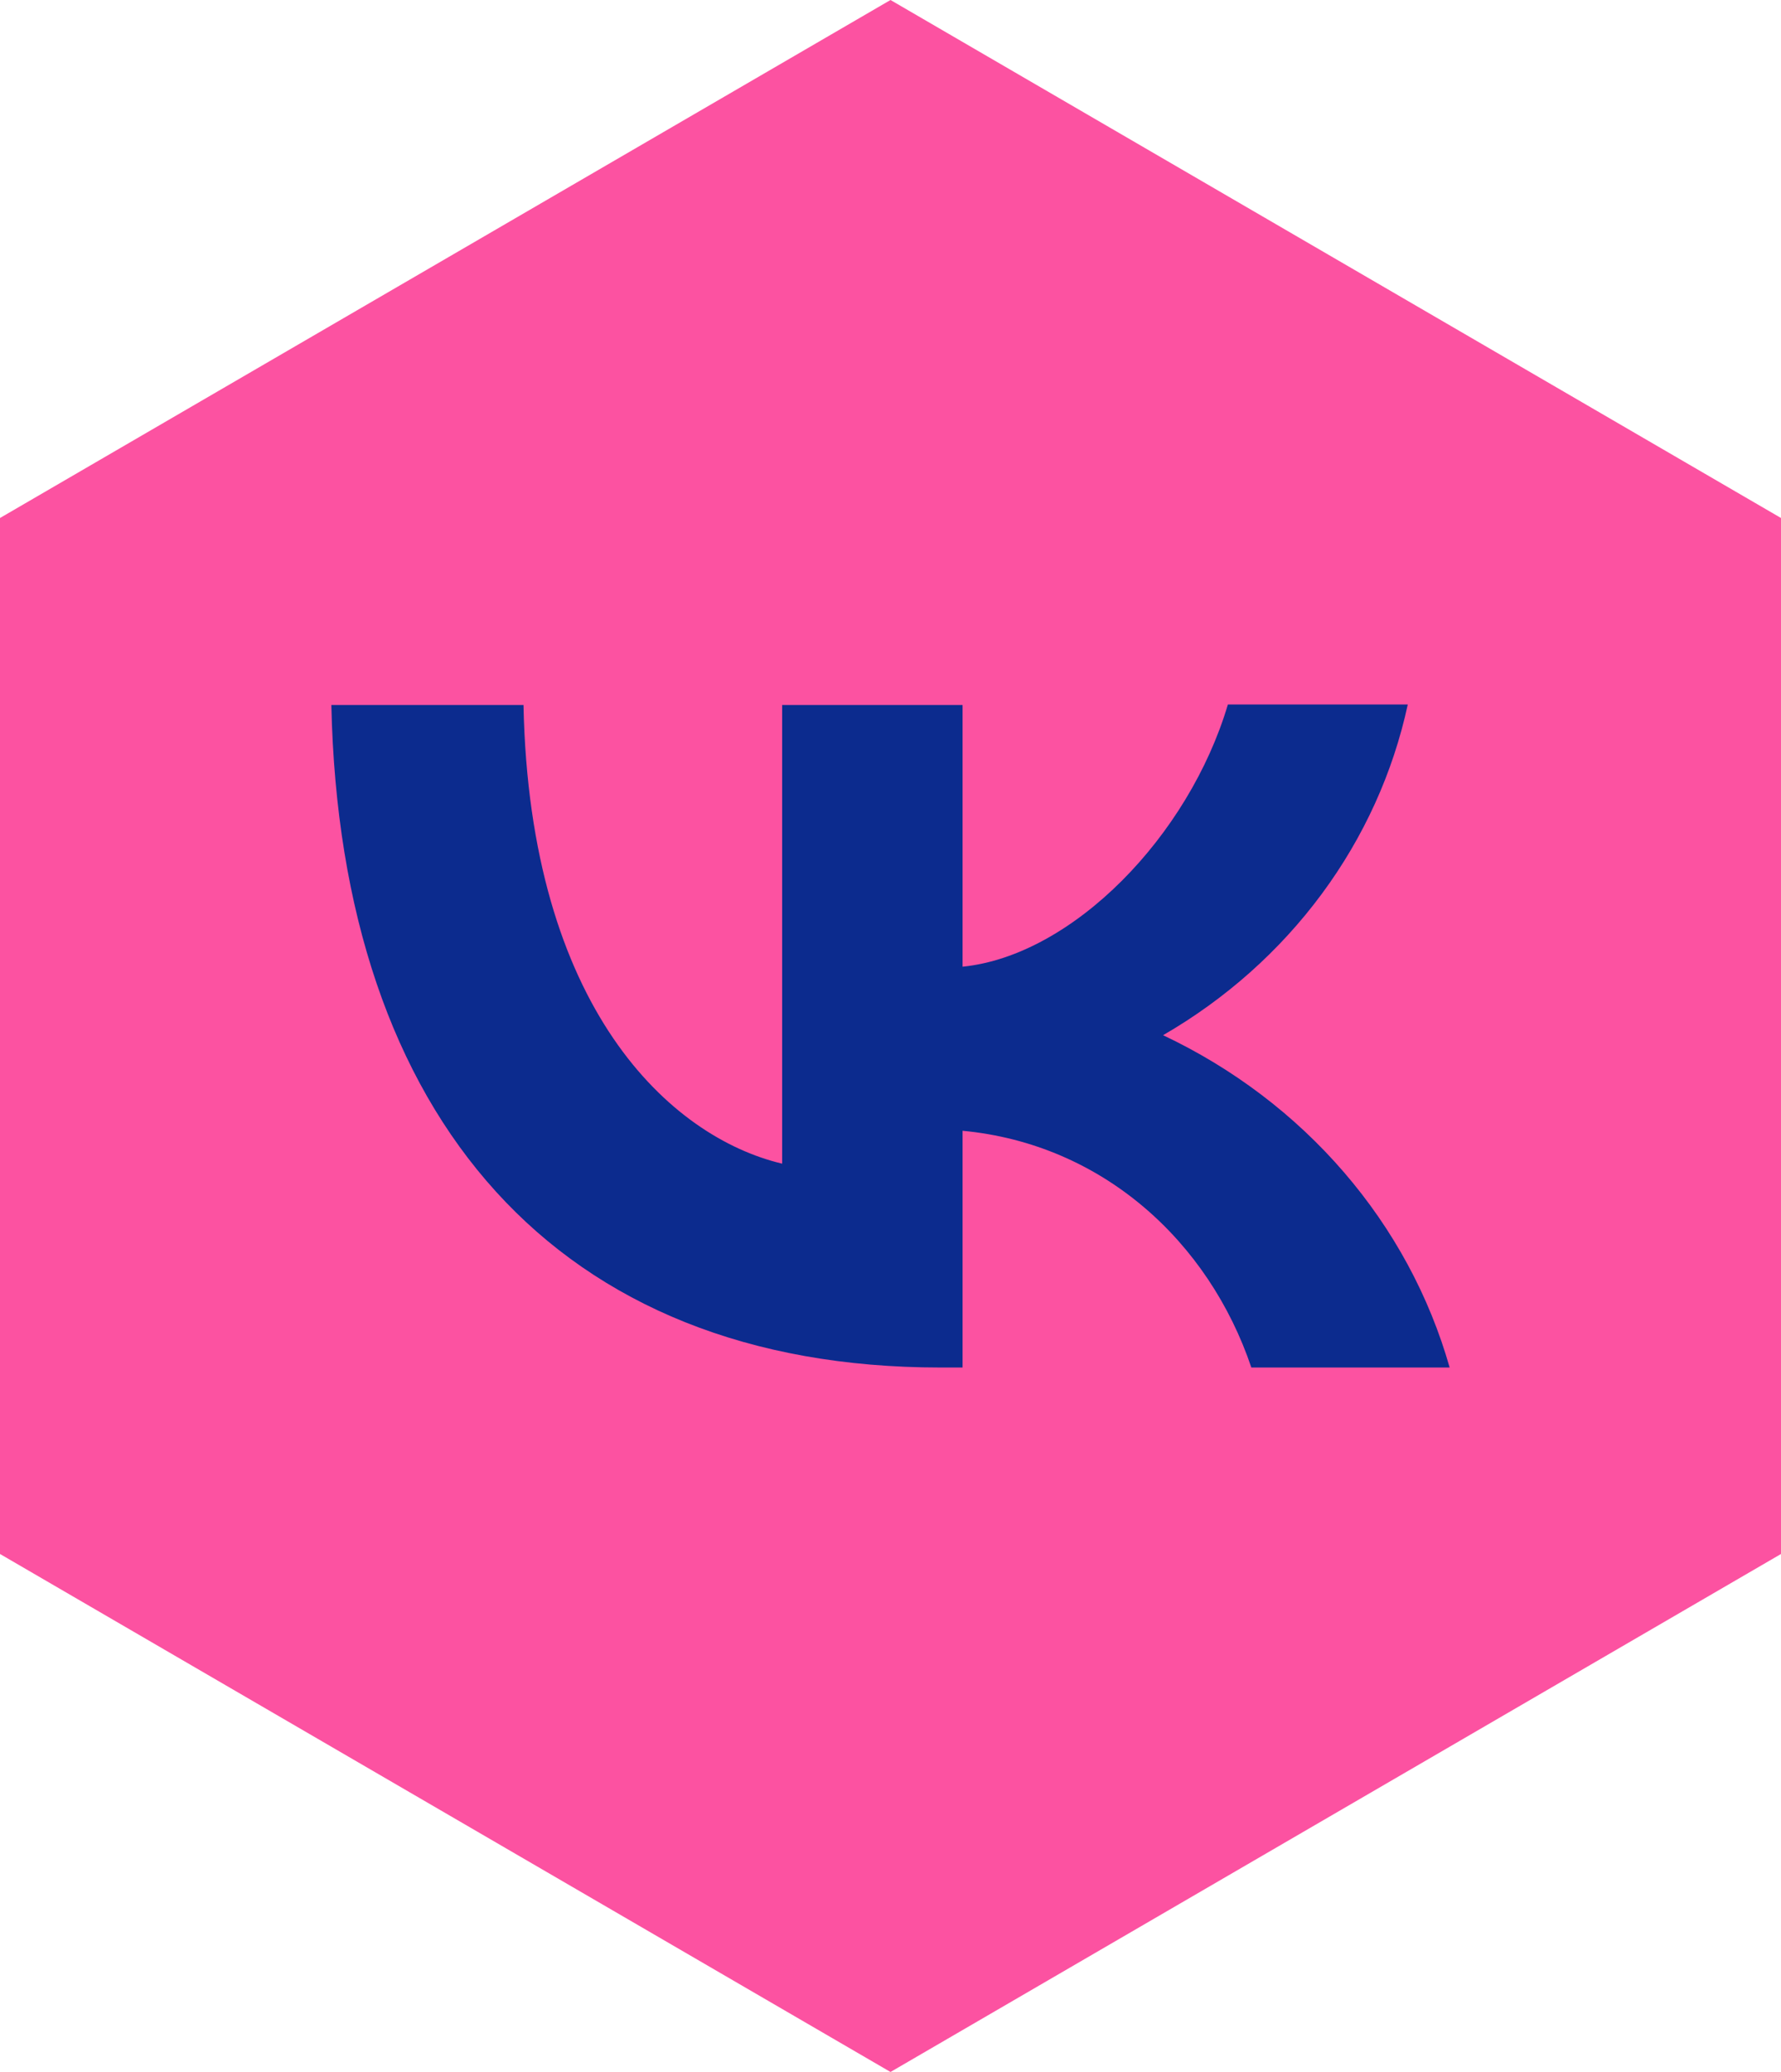
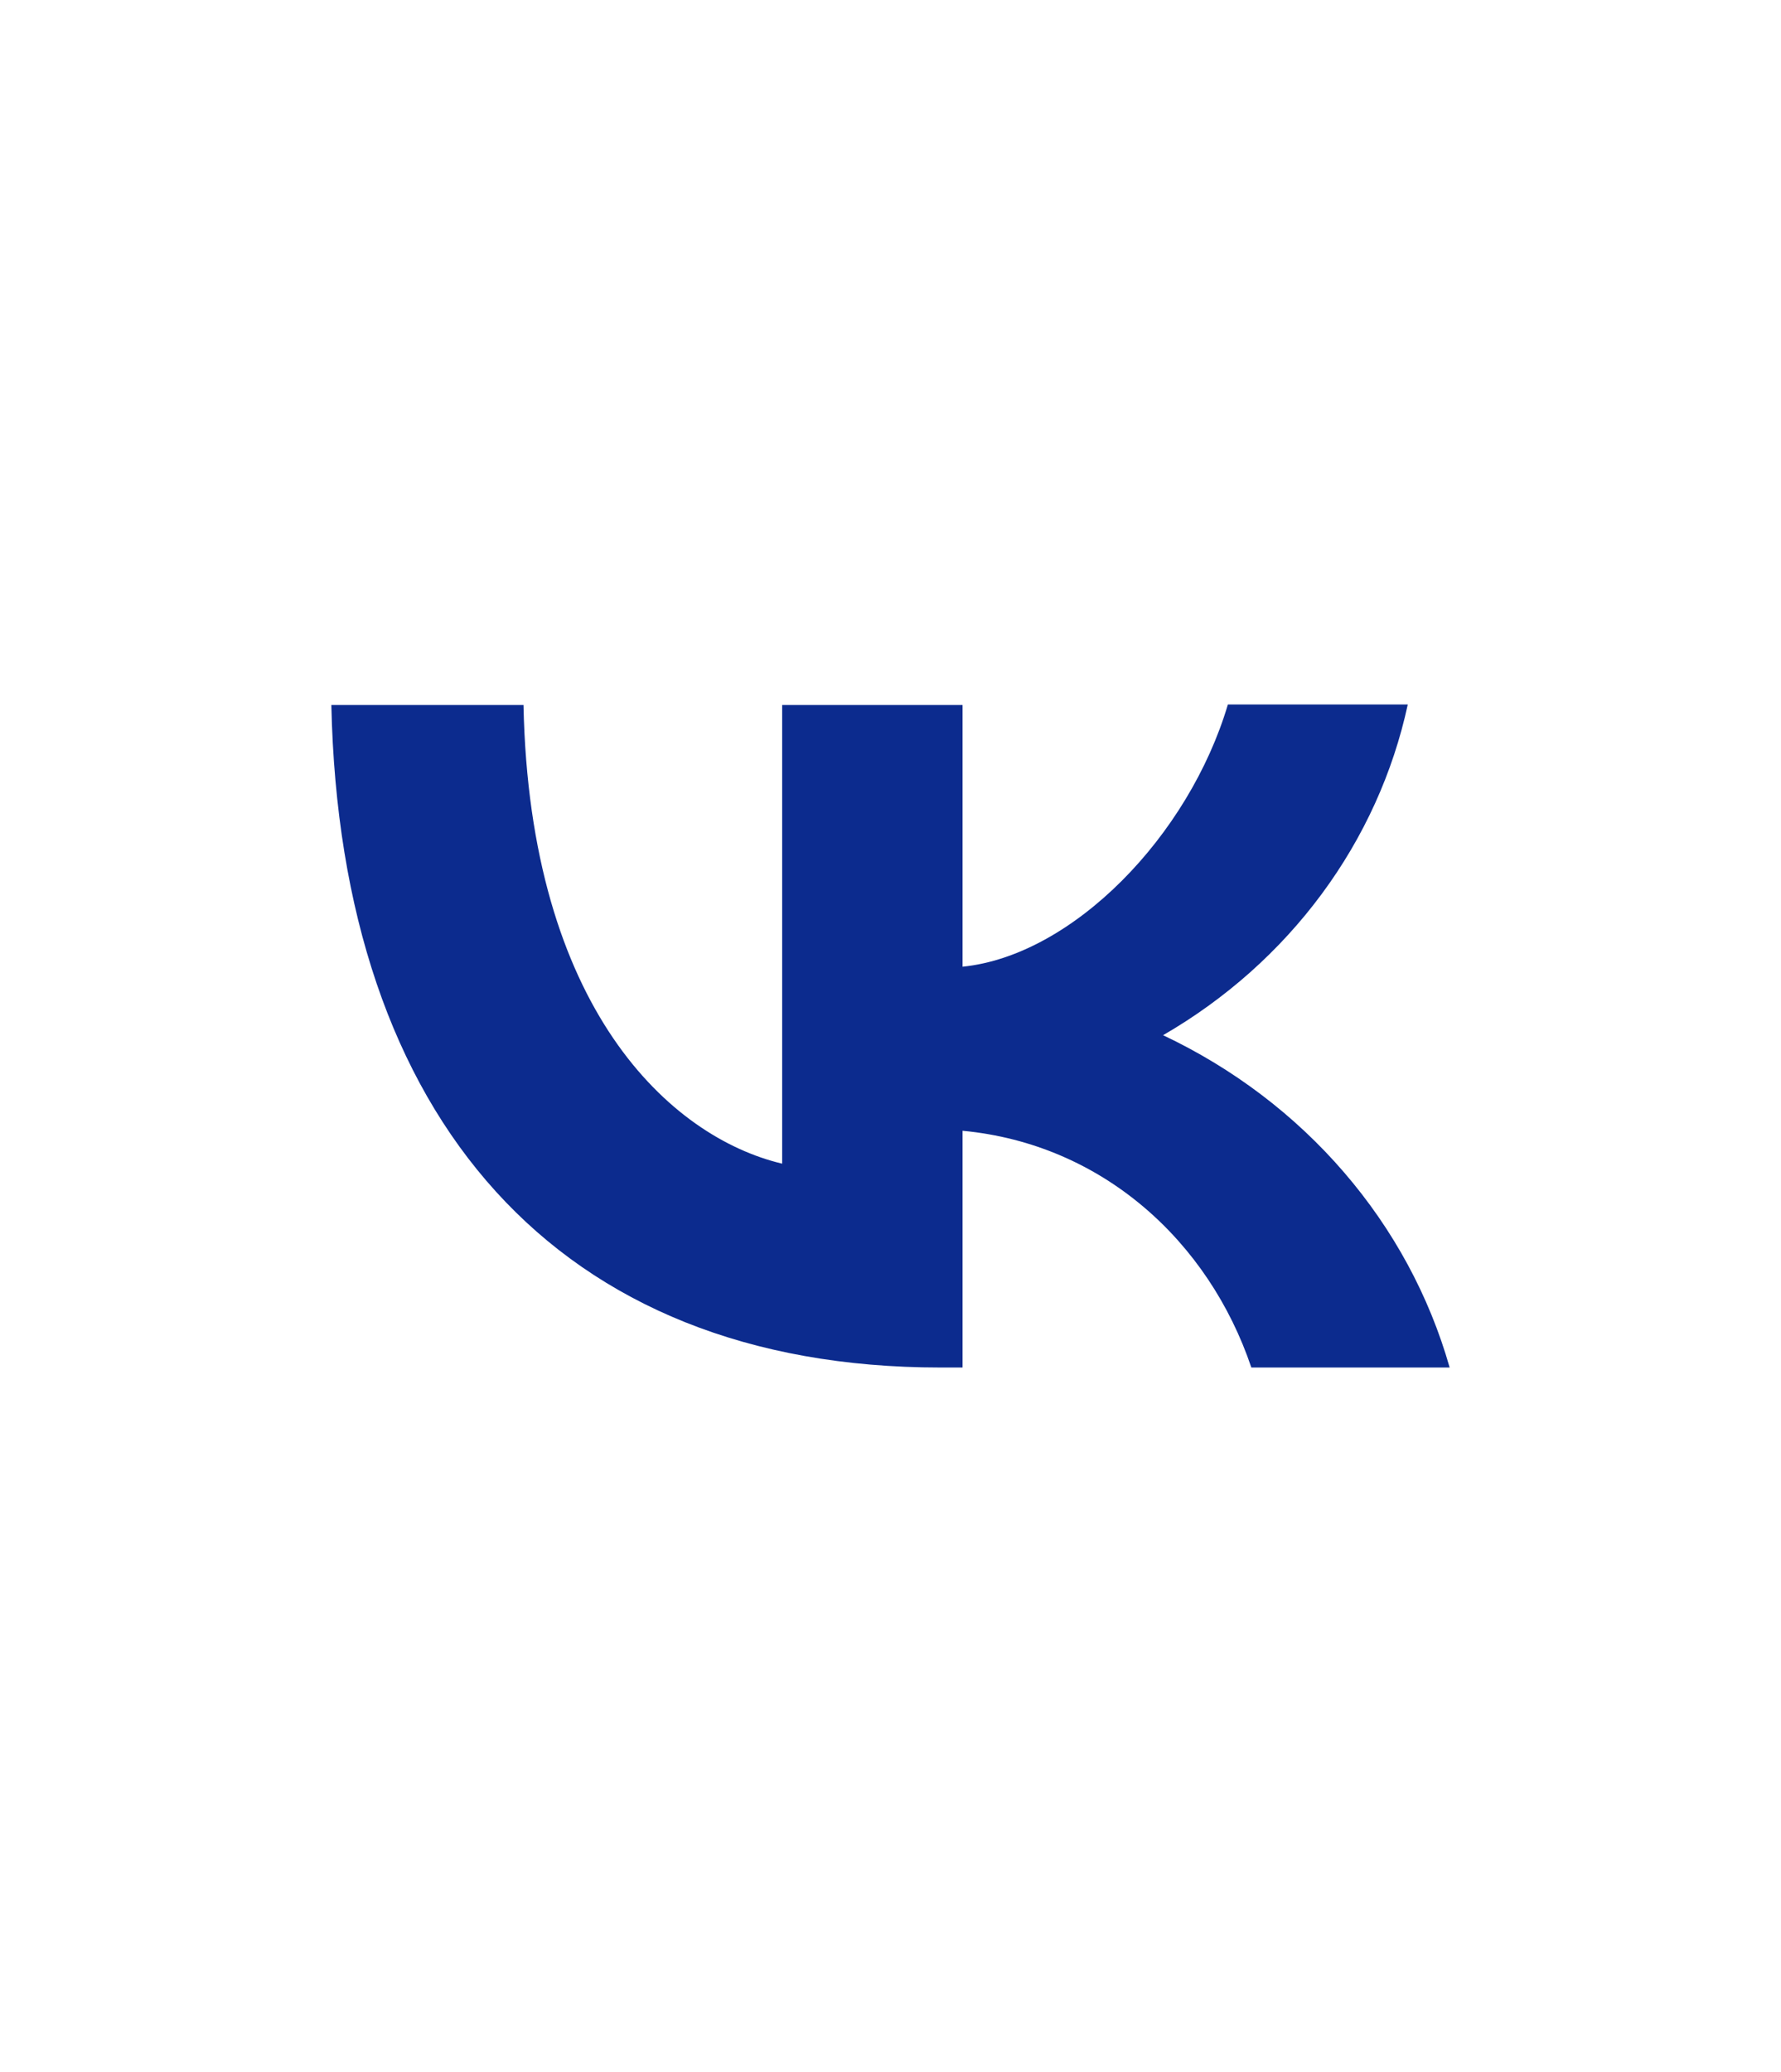
<svg xmlns="http://www.w3.org/2000/svg" width="43" height="50" viewBox="0 0 43 50" fill="none">
-   <path d="M21.5 0L43 12.5V37.5L21.5 50L0 37.5V12.5L21.5 0Z" fill="#FC52A1" />
  <path d="M8 17.013H12.639C12.788 24.34 16.186 27.44 18.884 28.081V17.013H23.24V23.328C25.897 23.059 28.702 20.177 29.646 17H33.989C33.634 18.644 32.927 20.202 31.91 21.575C30.894 22.948 29.591 24.108 28.081 24.981C29.766 25.777 31.254 26.903 32.446 28.286C33.639 29.668 34.509 31.275 35 33H30.212C29.187 29.964 26.625 27.607 23.24 27.287V33H22.7C13.476 33 8.216 27.005 8 17.013Z" fill="#0C2B8E" />
</svg>